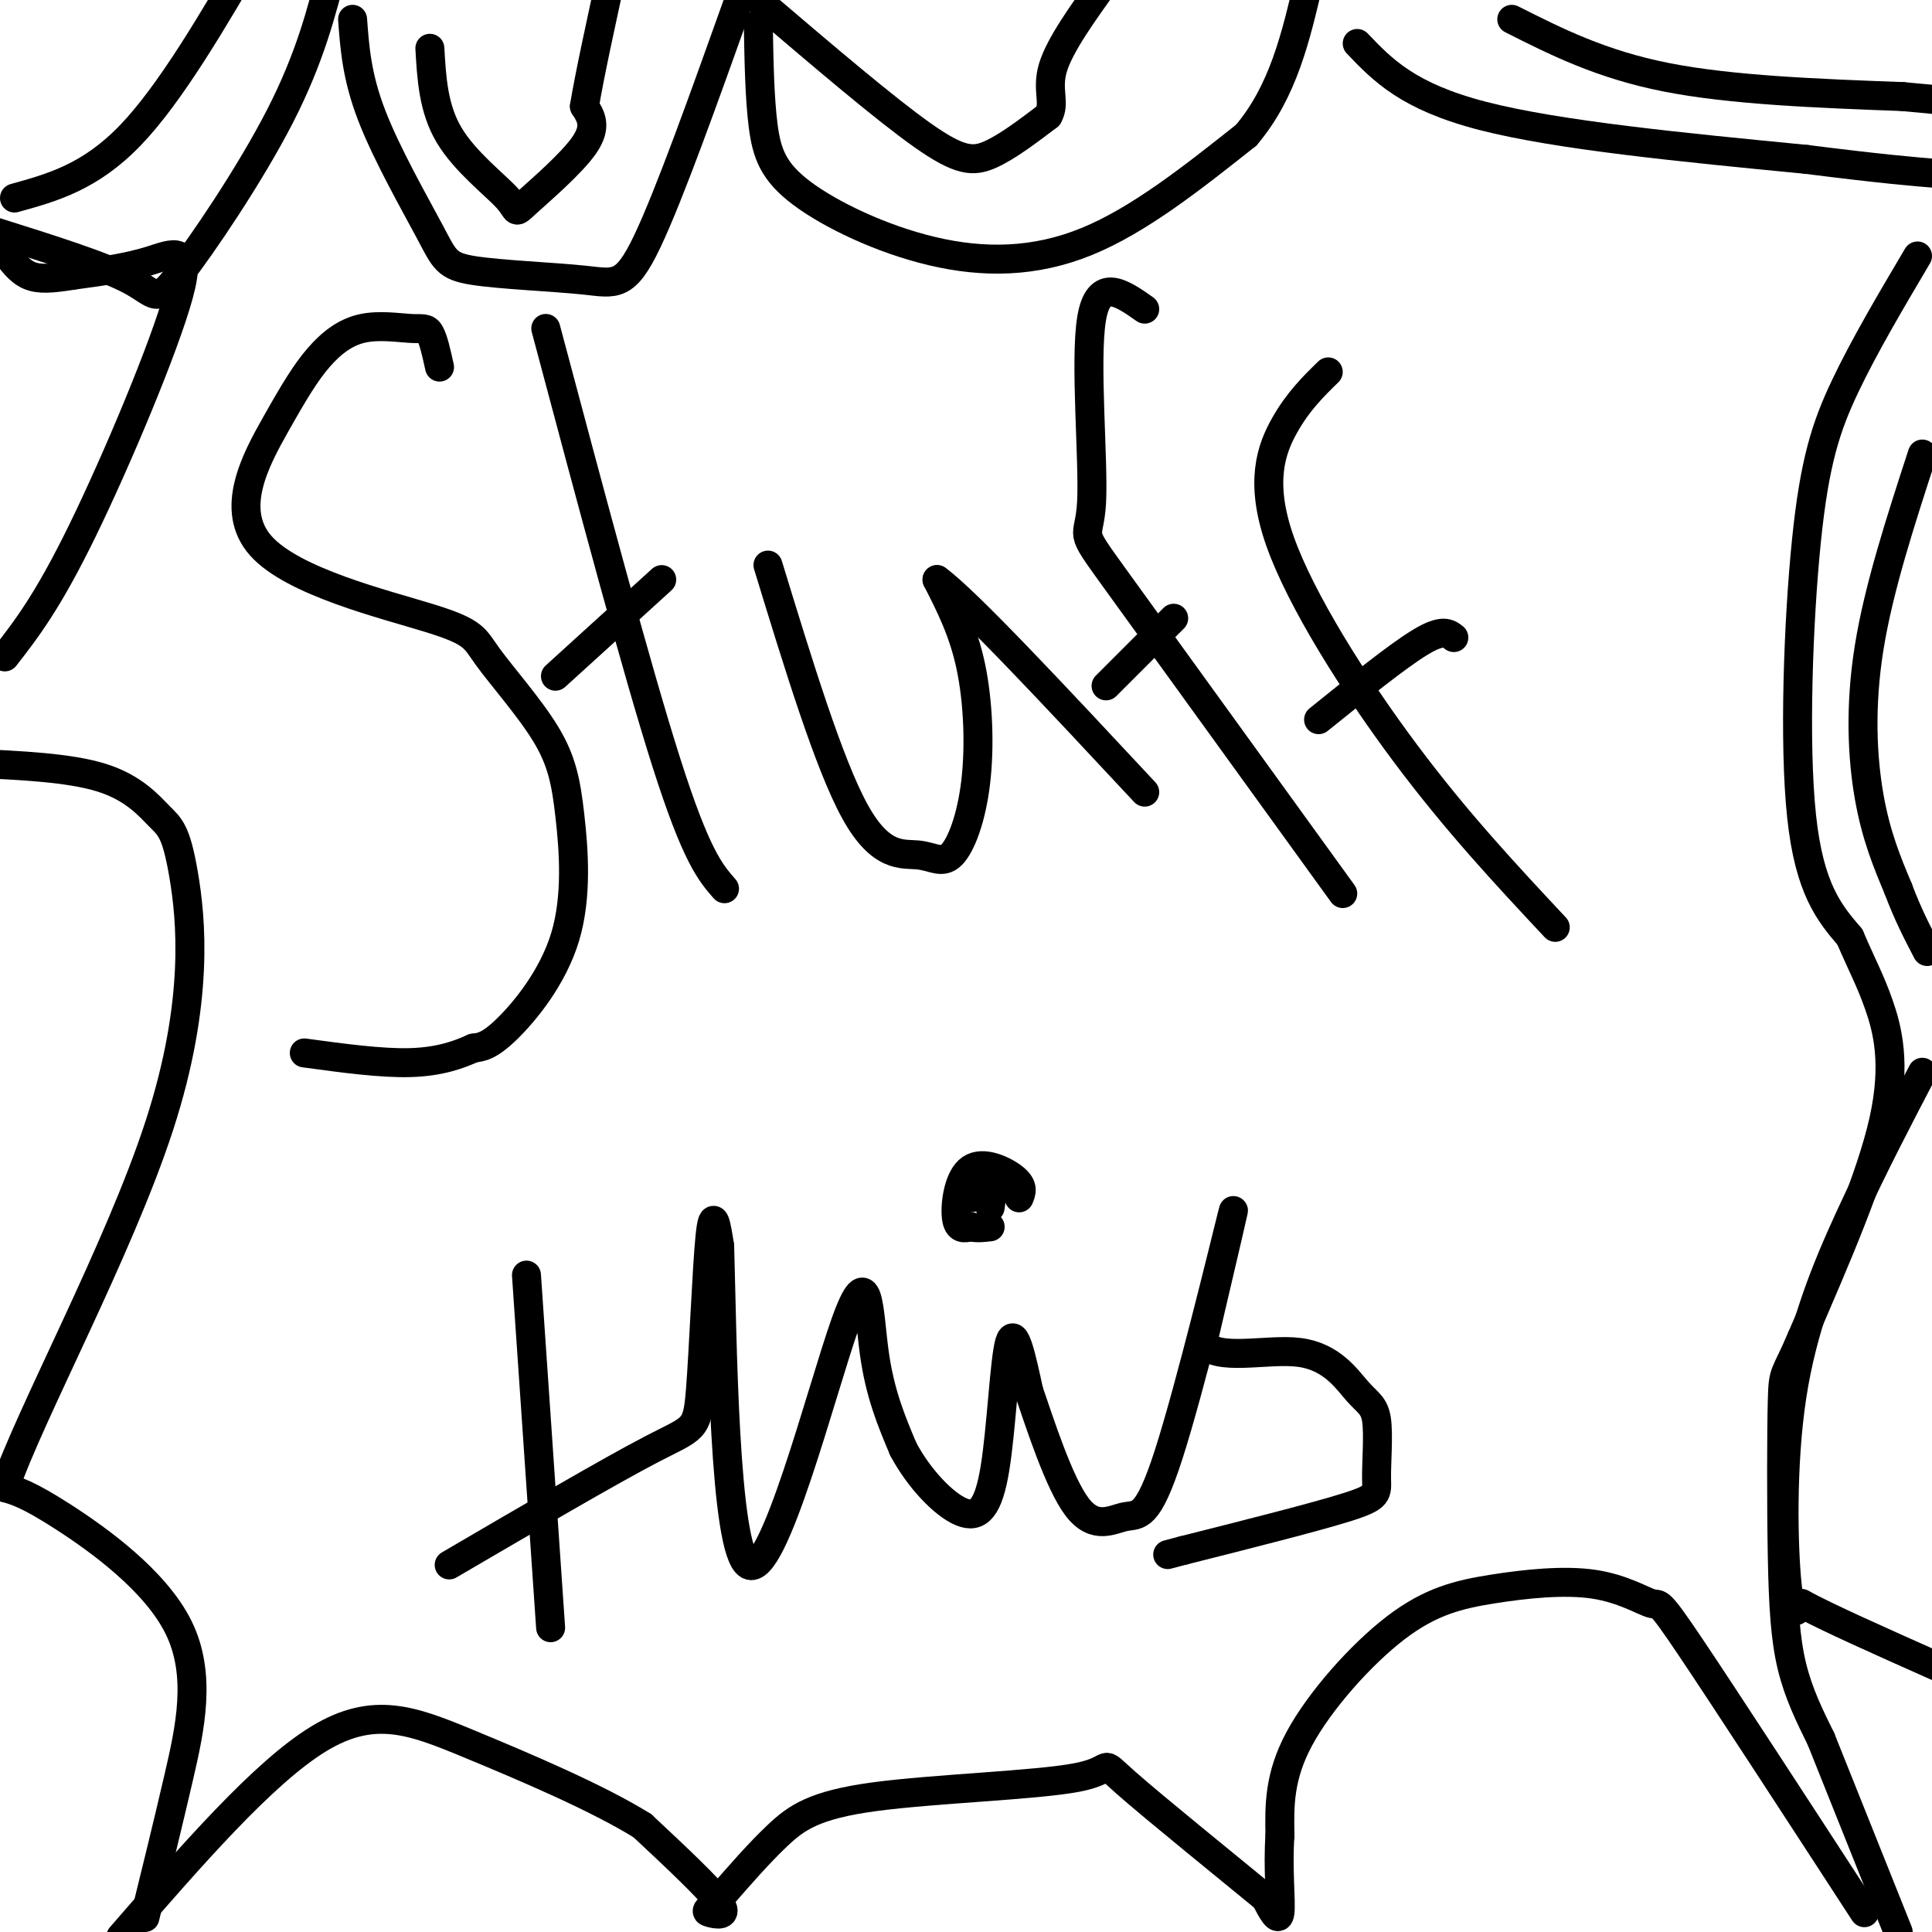
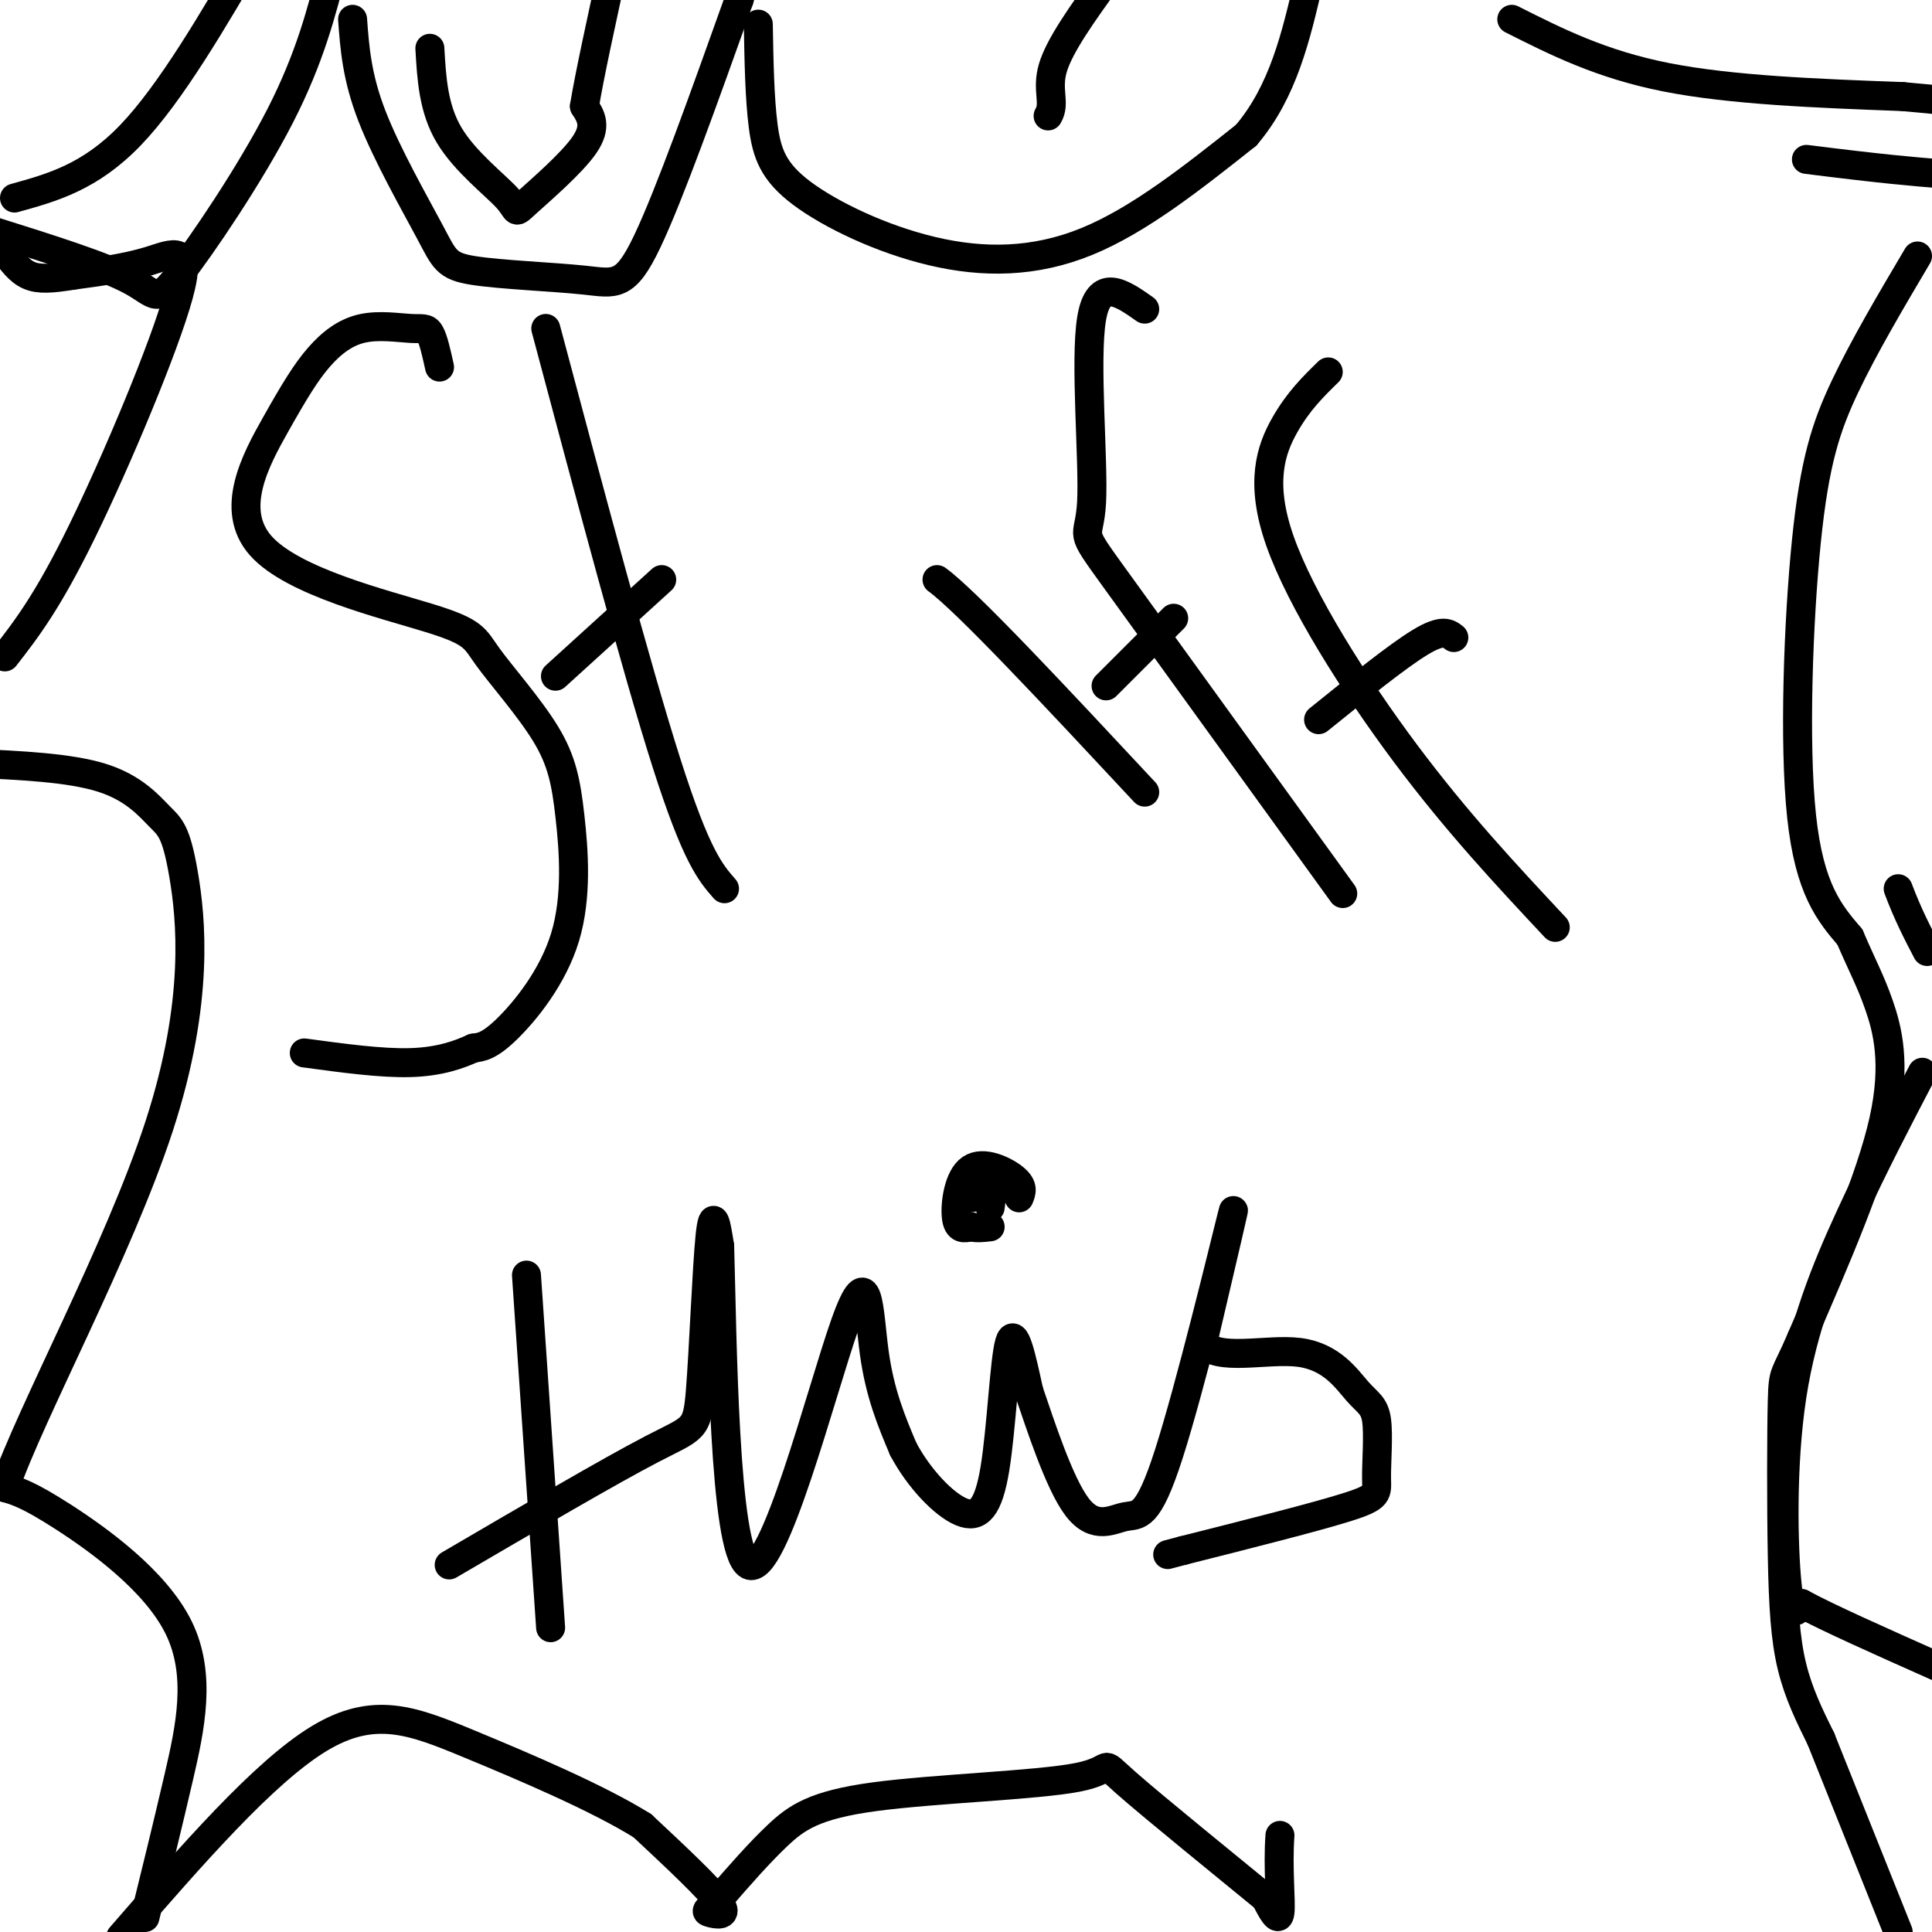
<svg xmlns="http://www.w3.org/2000/svg" viewBox="0 0 400 400" version="1.1">
  <g fill="none" stroke="#000000" stroke-width="6" stroke-linecap="round" stroke-linejoin="round">
    <path d="M91,76c-0.635,-2.876 -1.271,-5.752 -2,-7c-0.729,-1.248 -1.553,-0.868 -4,-1c-2.447,-0.132 -6.519,-0.777 -10,0c-3.481,0.777 -6.372,2.974 -9,6c-2.628,3.026 -4.993,6.880 -9,14c-4.007,7.120 -9.656,17.506 -3,25c6.656,7.494 25.619,12.097 35,15c9.381,2.903 9.182,4.105 12,8c2.818,3.895 8.653,10.483 12,16c3.347,5.517 4.206,9.963 5,17c0.794,7.037 1.521,16.664 -1,25c-2.521,8.336 -8.292,15.382 -12,19c-3.708,3.618 -5.354,3.809 -7,4" />
    <path d="M98,217c-3.000,1.378 -7.000,2.822 -13,3c-6.000,0.178 -14.000,-0.911 -22,-2" />
    <path d="M113,68c9.417,35.333 18.833,70.667 25,90c6.167,19.333 9.083,22.667 12,26" />
    <path d="M115,140c0.000,0.000 22.000,-20.000 22,-20" />
-     <path d="M159,117c6.308,20.614 12.616,41.228 18,51c5.384,9.772 9.843,8.701 13,9c3.157,0.299 5.011,1.967 7,0c1.989,-1.967 4.112,-7.568 5,-15c0.888,-7.432 0.539,-16.695 -1,-24c-1.539,-7.305 -4.270,-12.653 -7,-18" />
    <path d="M194,120c6.000,4.333 24.500,24.167 43,44" />
    <path d="M237,64c-4.780,-3.363 -9.560,-6.726 -11,2c-1.440,8.726 0.458,29.542 0,38c-0.458,8.458 -3.274,4.560 5,16c8.274,11.440 27.637,38.220 47,65" />
    <path d="M229,142c0.000,0.000 14.000,-14.000 14,-14" />
    <path d="M275,77c-3.101,3.030 -6.202,6.060 -9,11c-2.798,4.940 -5.292,11.792 -1,24c4.292,12.208 15.369,29.774 26,44c10.631,14.226 20.815,25.113 31,36" />
    <path d="M273,149c8.167,-6.583 16.333,-13.167 21,-16c4.667,-2.833 5.833,-1.917 7,-1" />
    <path d="M109,264c0.000,0.000 5.000,73.000 5,73" />
    <path d="M93,324c16.667,-9.750 33.333,-19.500 42,-24c8.667,-4.500 9.333,-3.750 10,-12c0.667,-8.250 1.333,-25.500 2,-32c0.667,-6.500 1.333,-2.250 2,2" />
    <path d="M149,258c0.533,18.319 0.864,63.116 6,66c5.136,2.884 15.075,-36.147 20,-50c4.925,-13.853 4.836,-2.530 6,6c1.164,8.530 3.582,14.265 6,20" />
    <path d="M187,300c3.257,6.137 8.399,11.480 12,13c3.601,1.520 5.662,-0.783 7,-9c1.338,-8.217 1.954,-22.348 3,-26c1.046,-3.652 2.523,3.174 4,10" />
    <path d="M213,288c2.362,6.882 6.268,19.087 10,24c3.732,4.913 7.289,2.533 10,2c2.711,-0.533 4.576,0.779 9,-13c4.424,-13.779 11.407,-42.651 13,-49c1.593,-6.349 -2.203,9.826 -6,26" />
    <path d="M249,278c2.939,4.040 13.288,1.139 20,2c6.712,0.861 9.787,5.482 12,8c2.213,2.518 3.562,2.933 4,6c0.438,3.067 -0.036,8.787 0,12c0.036,3.213 0.582,3.918 -6,6c-6.582,2.082 -20.291,5.541 -34,9" />
    <path d="M245,321c-5.667,1.500 -2.833,0.750 0,0" />
    <path d="M211,248c0.488,-1.179 0.976,-2.357 -1,-4c-1.976,-1.643 -6.417,-3.750 -9,-2c-2.583,1.750 -3.310,7.357 -3,10c0.310,2.643 1.655,2.321 3,2" />
    <path d="M201,254c1.167,0.333 2.583,0.167 4,0" />
    <path d="M201,248c0.000,0.000 4.000,-3.000 4,-3" />
    <path d="M205,245c0.667,0.333 0.333,2.667 0,5" />
-     <path d="M281,9c5.250,5.500 10.500,11.000 26,15c15.500,4.000 41.250,6.500 67,9" />
    <path d="M374,33c15.833,2.000 21.917,2.500 28,3" />
    <path d="M397,53c-5.524,9.339 -11.048,18.679 -15,27c-3.952,8.321 -6.333,15.625 -8,32c-1.667,16.375 -2.619,41.821 -1,57c1.619,15.179 5.810,20.089 10,25" />
    <path d="M383,194c2.643,6.143 4.250,9.000 6,14c1.750,5.000 3.643,12.143 1,24c-2.643,11.857 -9.821,28.429 -17,45" />
    <path d="M373,277c-3.523,8.285 -3.831,6.499 -4,13c-0.169,6.501 -0.199,21.289 0,32c0.199,10.711 0.628,17.346 2,23c1.372,5.654 3.686,10.327 6,15" />
    <path d="M377,360c3.667,9.167 9.833,24.583 16,40" />
-     <path d="M386,396c-14.535,-22.349 -29.071,-44.699 -36,-55c-6.929,-10.301 -6.253,-8.554 -8,-9c-1.747,-0.446 -5.918,-3.086 -12,-4c-6.082,-0.914 -14.073,-0.101 -21,1c-6.927,1.101 -12.788,2.489 -20,8c-7.212,5.511 -15.775,15.146 -20,23c-4.225,7.854 -4.113,13.927 -4,20" />
    <path d="M265,380c-0.489,6.800 0.289,13.800 0,16c-0.289,2.200 -1.644,-0.400 -3,-3" />
    <path d="M262,393c-7.032,-5.797 -23.114,-18.791 -29,-24c-5.886,-5.209 -1.578,-2.633 -10,-1c-8.422,1.633 -29.575,2.324 -42,4c-12.425,1.676 -16.121,4.336 -20,8c-3.879,3.664 -7.939,8.332 -12,13" />
    <path d="M149,393c-2.619,2.619 -3.167,2.667 -2,3c1.167,0.333 4.048,0.952 2,-2c-2.048,-2.952 -9.024,-9.476 -16,-16" />
    <path d="M133,378c-9.262,-5.774 -24.417,-12.208 -36,-17c-11.583,-4.792 -19.595,-7.940 -31,-1c-11.405,6.940 -26.202,23.970 -41,41" />
    <path d="M30,397c2.315,-9.399 4.631,-18.798 7,-29c2.369,-10.202 4.792,-21.208 0,-31c-4.792,-9.792 -16.798,-18.369 -24,-23c-7.202,-4.631 -9.601,-5.315 -12,-6" />
    <path d="M1,308c5.035,-14.923 23.623,-49.231 32,-75c8.377,-25.769 6.544,-43.000 5,-52c-1.544,-9.000 -2.800,-9.769 -5,-12c-2.200,-2.231 -5.343,-5.923 -12,-8c-6.657,-2.077 -16.829,-2.538 -27,-3" />
    <path d="M1,136c4.417,-5.673 8.833,-11.345 16,-26c7.167,-14.655 17.083,-38.292 20,-49c2.917,-10.708 -1.167,-8.488 -6,-7c-4.833,1.488 -10.417,2.244 -16,3" />
    <path d="M15,57c-4.267,0.689 -6.933,0.911 -9,0c-2.067,-0.911 -3.533,-2.956 -5,-5" />
    <path d="M1,52c-1.333,-1.167 -2.167,-1.583 -3,-2" />
    <path d="M-1,48c11.262,3.542 22.524,7.083 28,10c5.476,2.917 5.167,5.208 10,-1c4.833,-6.208 14.810,-20.917 21,-33c6.190,-12.083 8.595,-21.542 11,-31" />
    <path d="M73,4c0.438,5.966 0.875,11.932 4,20c3.125,8.068 8.937,18.239 12,24c3.063,5.761 3.378,7.111 9,8c5.622,0.889 16.552,1.316 23,2c6.448,0.684 8.414,1.624 13,-8c4.586,-9.624 11.793,-29.812 19,-50" />
    <path d="M153,0c3.500,-11.000 2.750,-13.500 2,-16" />
    <path d="M157,5c0.132,7.635 0.265,15.270 1,21c0.735,5.730 2.073,9.557 8,14c5.927,4.443 16.442,9.504 27,12c10.558,2.496 21.159,2.427 32,-2c10.841,-4.427 21.920,-13.214 33,-22" />
    <path d="M258,28c7.667,-9.000 10.333,-20.500 13,-32" />
    <path d="M3,41c7.833,-2.167 15.667,-4.333 24,-13c8.333,-8.667 17.167,-23.833 26,-39" />
    <path d="M89,10c0.357,6.249 0.715,12.498 4,18c3.285,5.502 9.499,10.258 12,13c2.501,2.742 1.289,3.469 4,1c2.711,-2.469 9.346,-8.134 12,-12c2.654,-3.866 1.327,-5.933 0,-8" />
    <path d="M121,22c1.000,-6.167 3.500,-17.583 6,-29" />
-     <path d="M158,1c12.644,10.778 25.289,21.556 33,27c7.711,5.444 10.489,5.556 14,4c3.511,-1.556 7.756,-4.778 12,-8" />
    <path d="M217,24c1.600,-2.667 -0.400,-5.333 1,-10c1.400,-4.667 6.200,-11.333 11,-18" />
    <path d="M313,4c9.250,4.667 18.500,9.333 32,12c13.500,2.667 31.250,3.333 49,4" />
    <path d="M394,20c9.500,0.833 8.750,0.917 8,1" />
-     <path d="M398,94c-4.511,13.867 -9.022,27.733 -11,40c-1.978,12.267 -1.422,22.933 0,31c1.422,8.067 3.711,13.533 6,19" />
    <path d="M393,184c2.000,5.333 4.000,9.167 6,13" />
    <path d="M398,222c-5.030,9.631 -10.060,19.262 -15,30c-4.940,10.738 -9.792,22.583 -12,37c-2.208,14.417 -1.774,31.405 -1,39c0.774,7.595 1.887,5.798 3,4" />
    <path d="M373,332c5.167,2.833 16.583,7.917 28,13" />
  </g>
</svg>